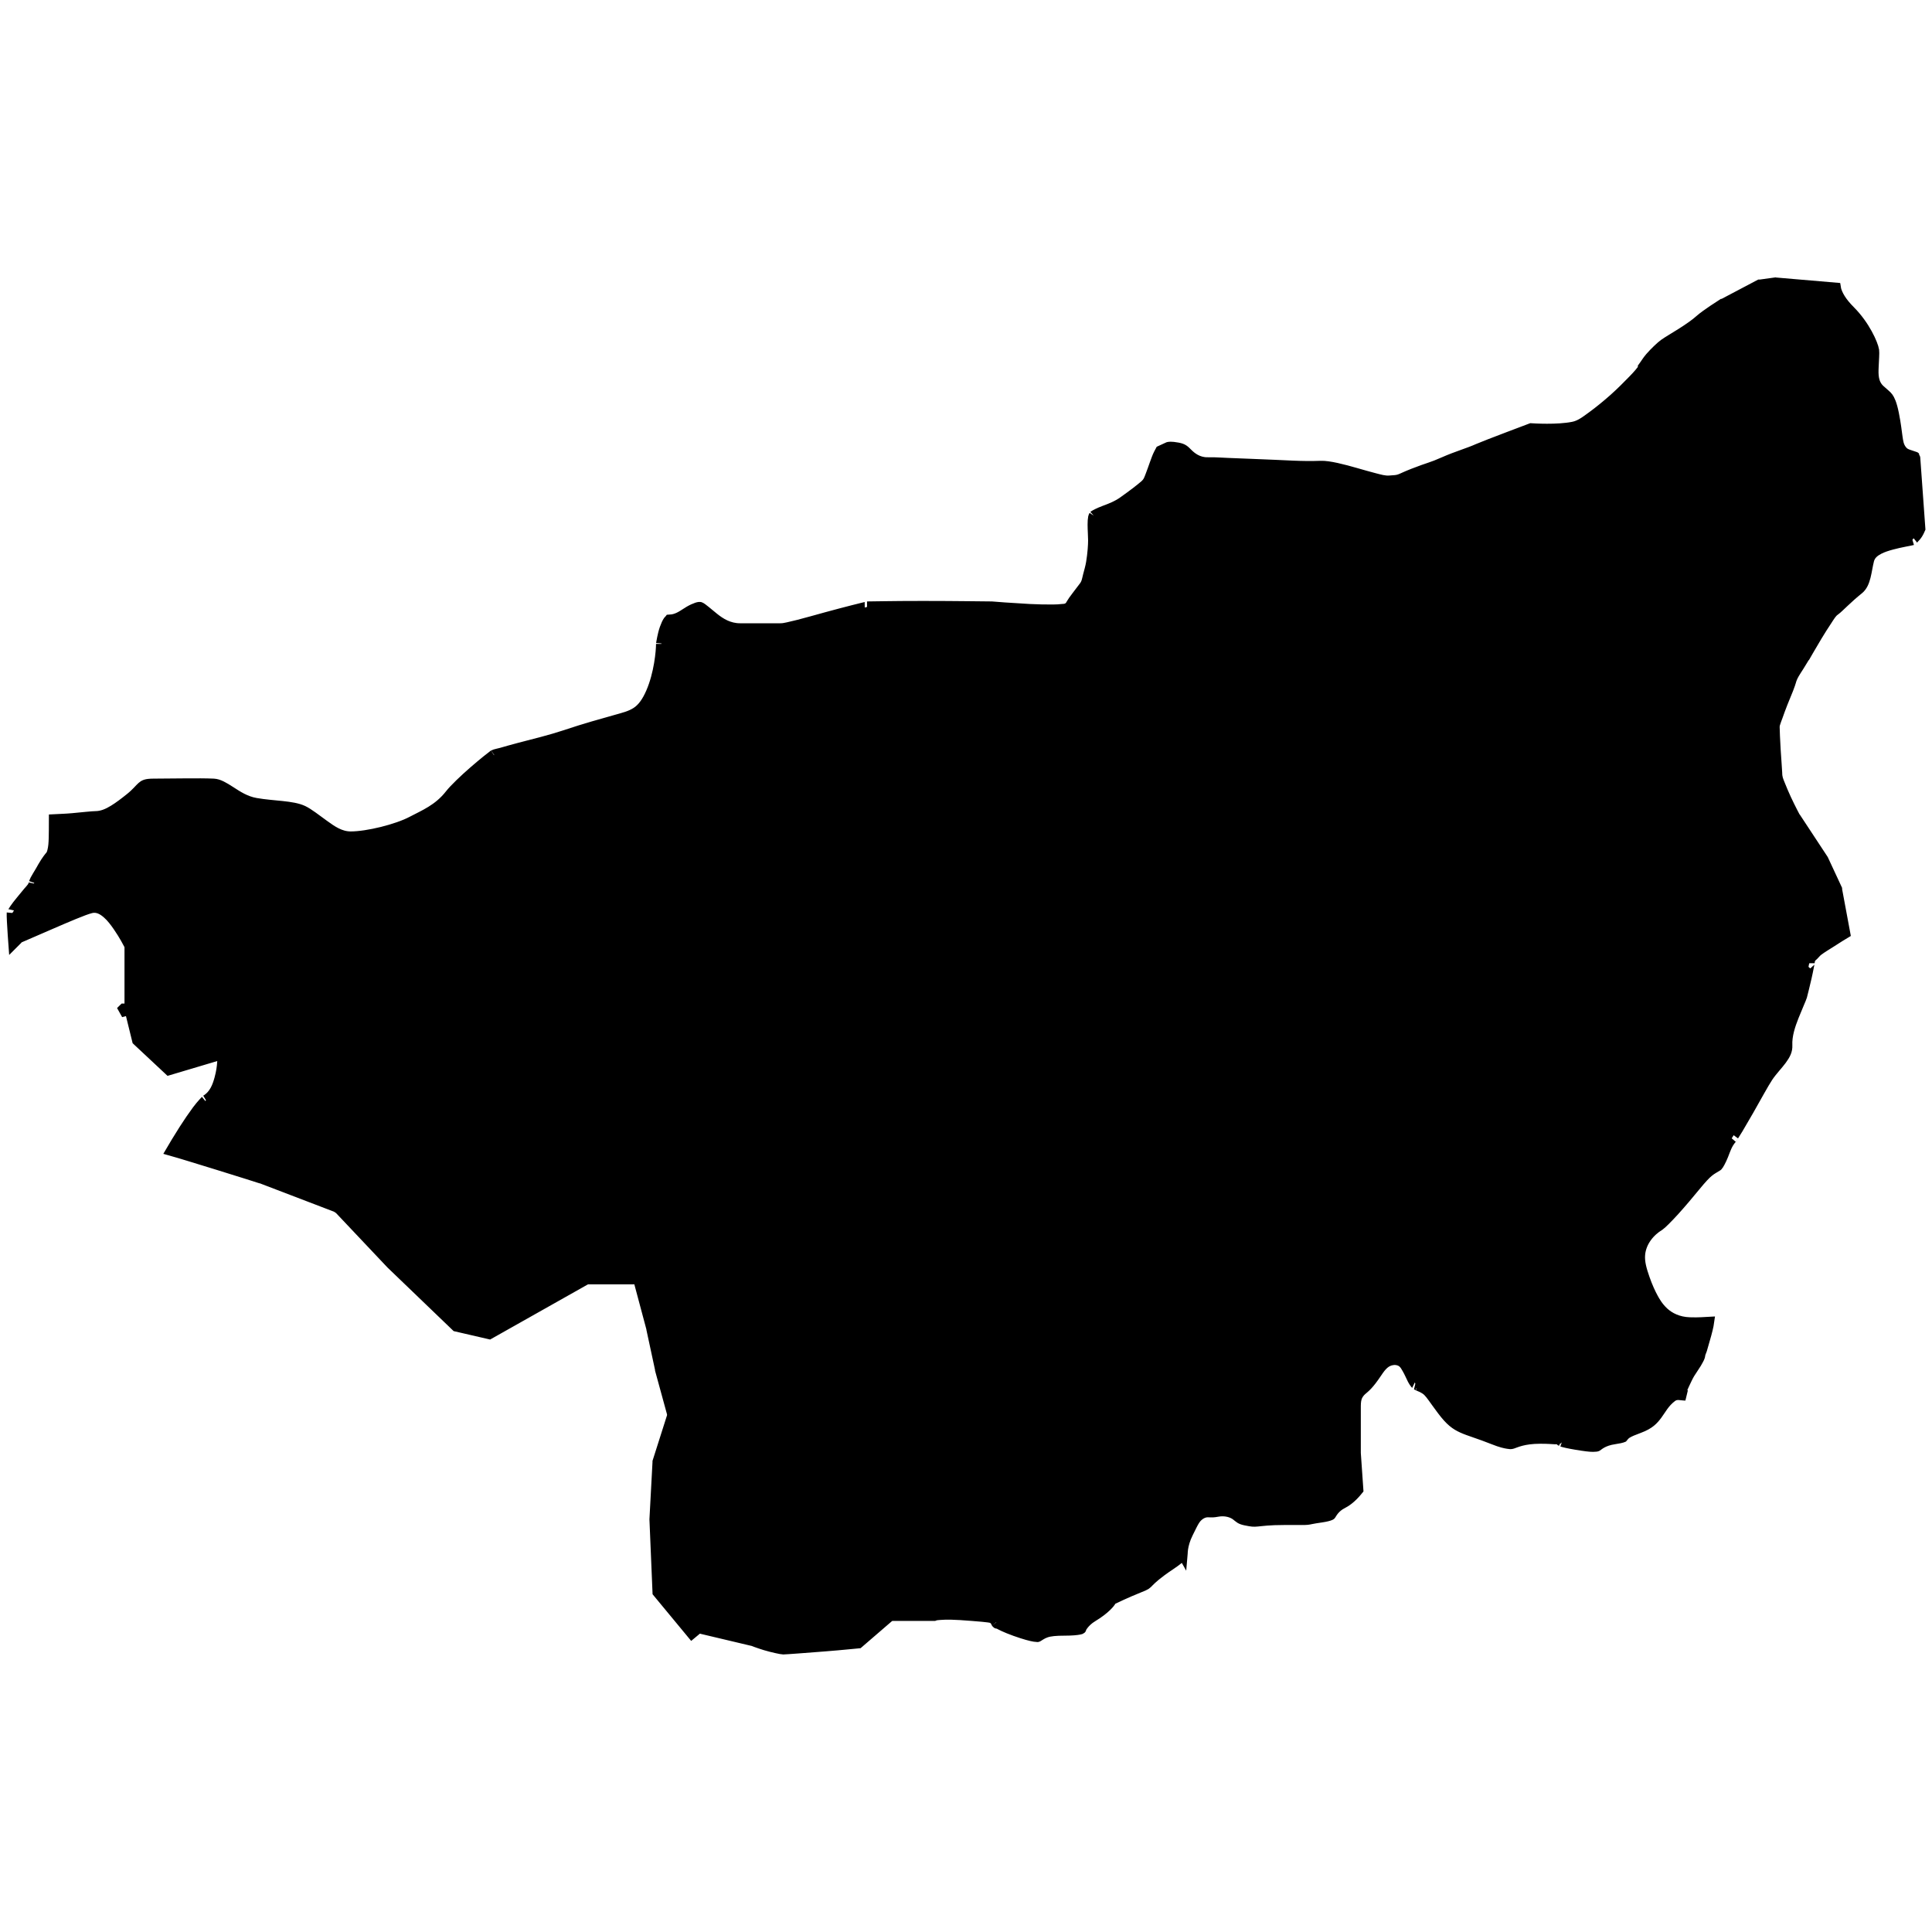
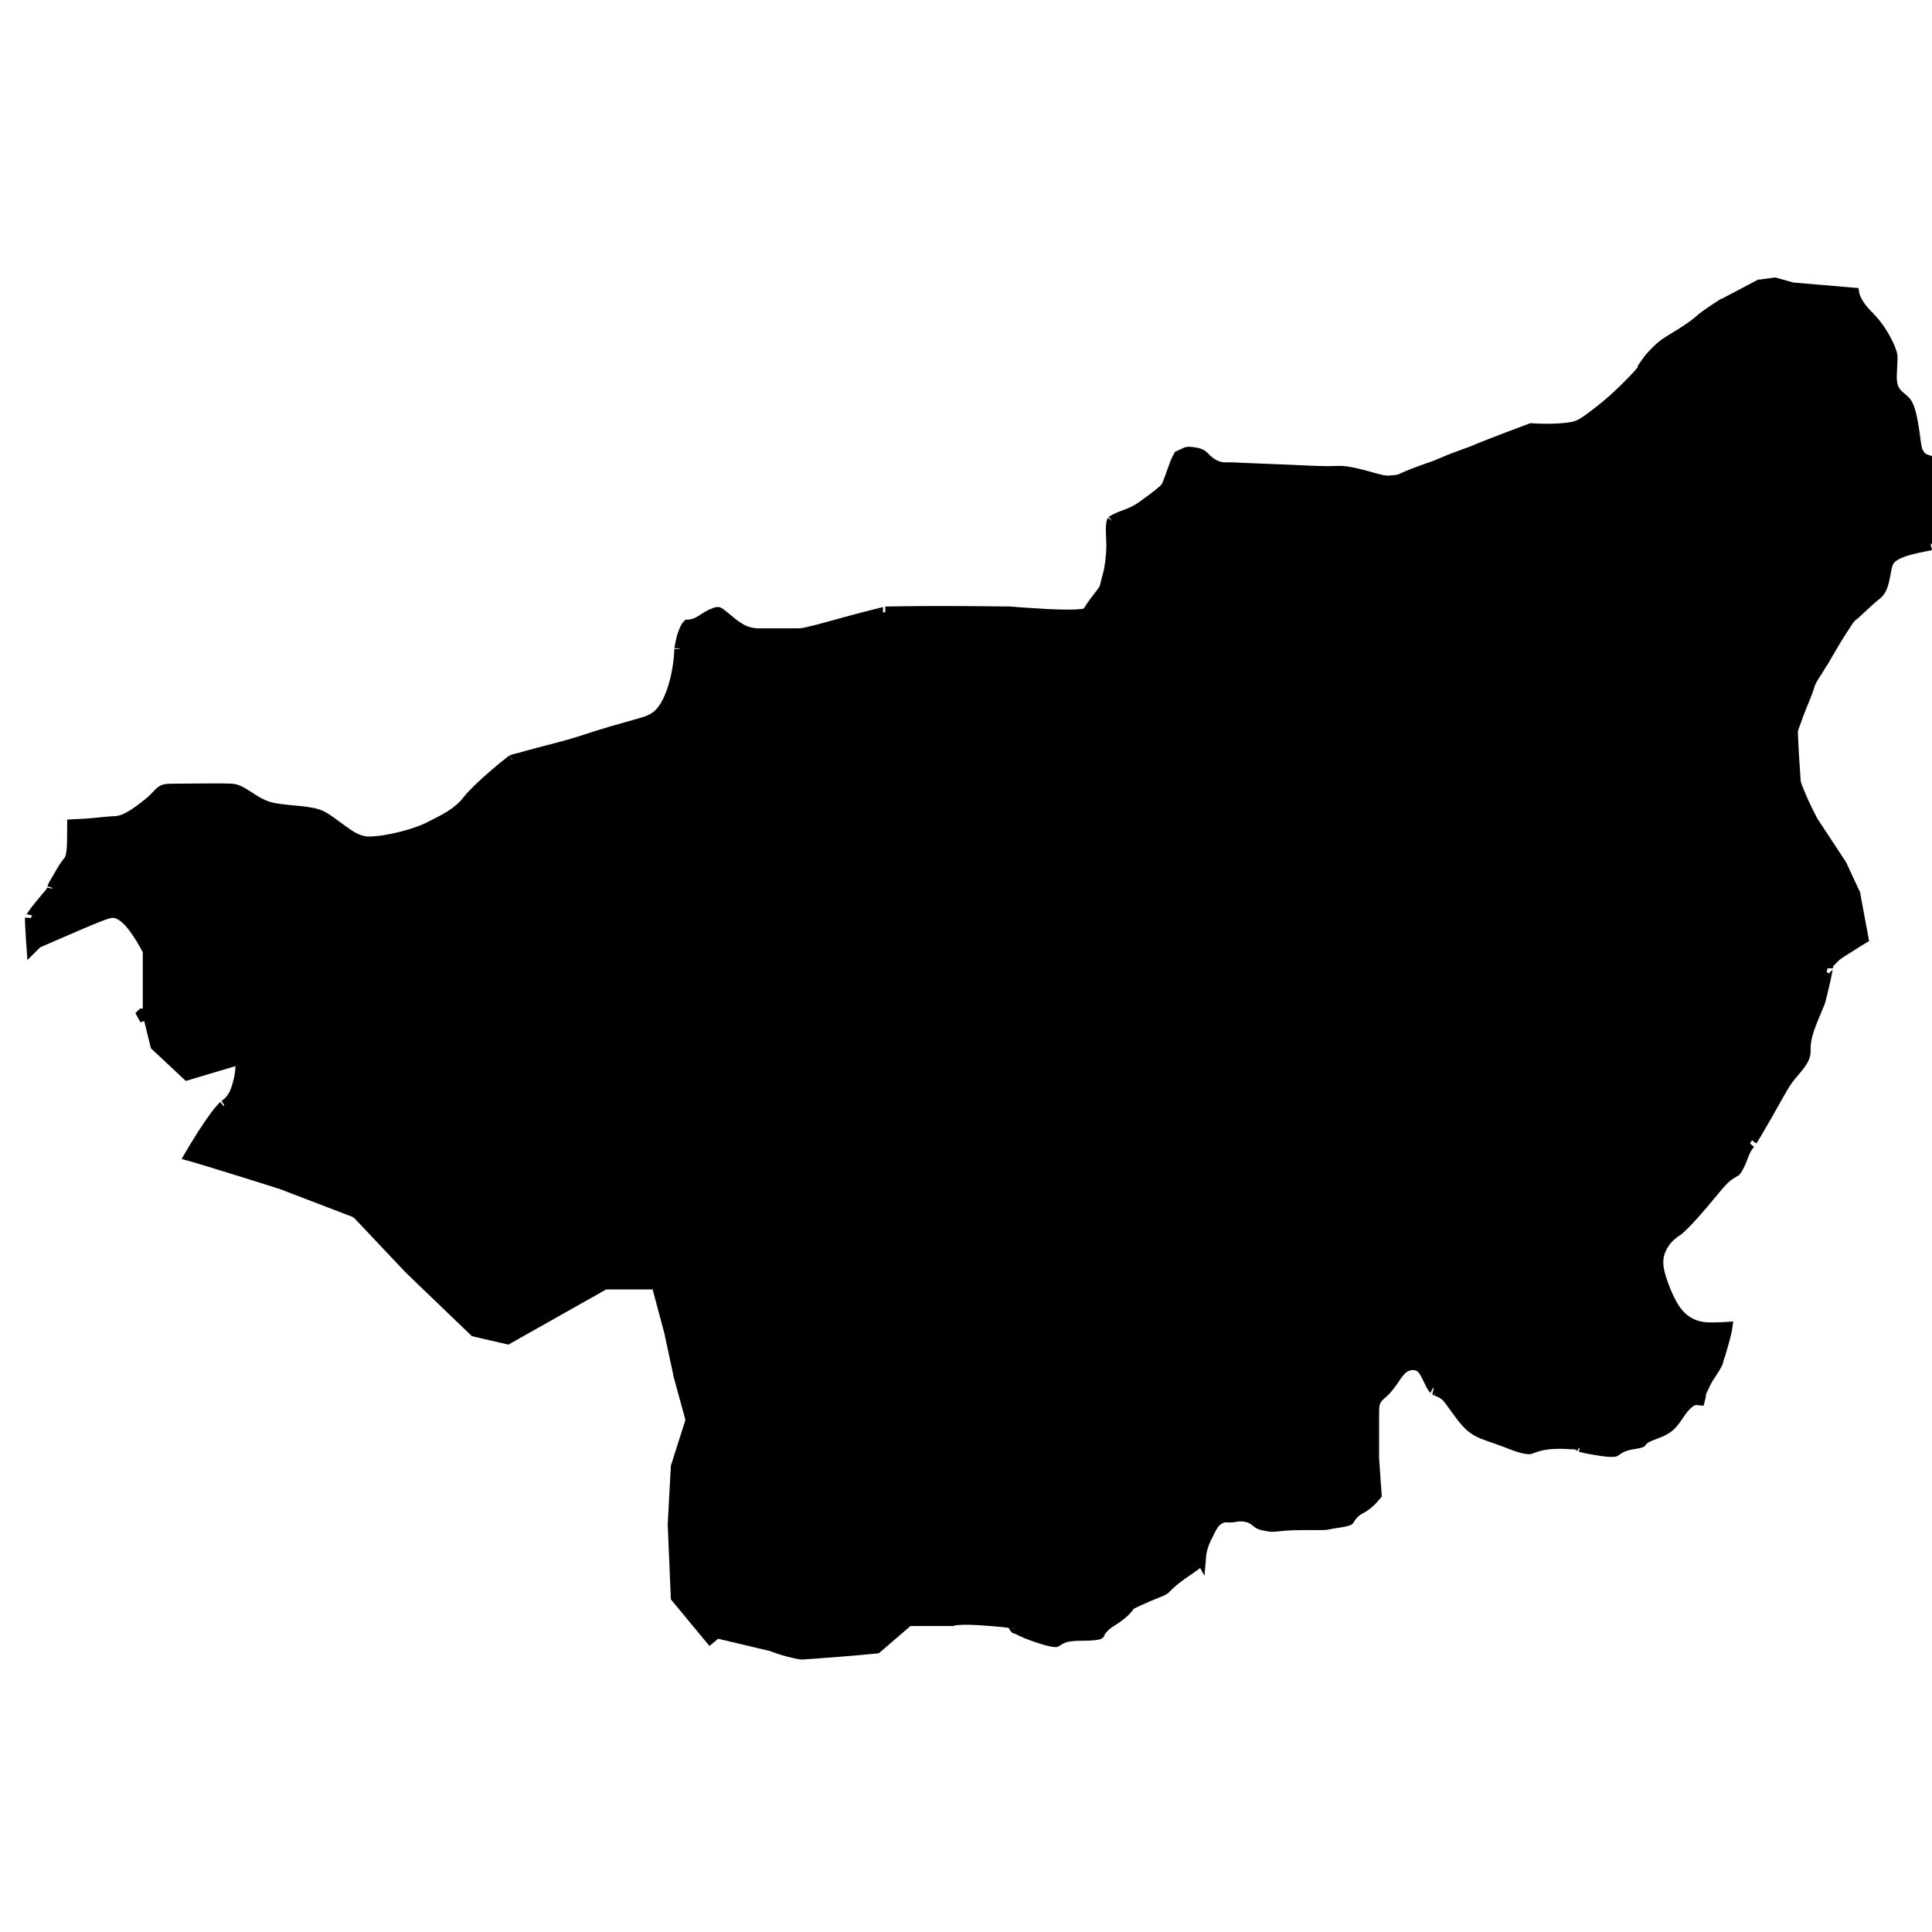
<svg xmlns="http://www.w3.org/2000/svg" width="180" height="180" version="1.1">
  <g>
    <title>Layer 1</title>
-     <path stroke="null" id="svg_24" d="m165.35,26.358l-1.372,0.189l-0.047,0l-3.406,1.797l-0.047,0c-0.046,0.029 -1.552,0.99 -2.081,1.466c-0.433,0.39 -1.046,0.812 -1.703,1.23c-0.657,0.418 -1.337,0.809 -1.655,1.041c-0.262,0.191 -0.838,0.726 -1.277,1.23c-0.22,0.252 -0.393,0.529 -0.52,0.71c-0.064,0.09 -0.124,0.155 -0.142,0.189c-0.018,0.035 -0,0.046 0,-0.189c0,0.45 -0.129,0.478 -0.189,0.568c-0.06,0.089 -0.115,0.148 -0.189,0.236c-0.149,0.178 -0.333,0.375 -0.568,0.615c-0.468,0.48 -1.079,1.104 -1.75,1.703c-0.671,0.598 -1.383,1.178 -2.034,1.655c-0.651,0.477 -1.154,0.865 -1.797,0.993c-1.507,0.301 -3.711,0.155 -3.926,0.142c-0.089,0.034 -1.009,0.377 -2.128,0.804c-1.172,0.447 -2.507,0.959 -2.791,1.088c-0.853,0.388 -2.017,0.718 -3.169,1.23c-1.247,0.554 -1.356,0.489 -2.885,1.088c-0.758,0.297 -0.947,0.417 -1.23,0.52c-0.283,0.103 -0.494,0.109 -0.993,0.142c-0.466,0.031 -0.901,-0.102 -1.419,-0.236c-0.518,-0.135 -1.096,-0.297 -1.703,-0.473c-1.213,-0.351 -2.532,-0.688 -3.264,-0.662c-1.937,0.069 -2.919,-0.055 -6.622,-0.189c-3.722,-0.135 -2.622,-0.142 -3.973,-0.142c-0.878,0 -1.47,-0.485 -1.797,-0.804c-0.328,-0.319 -0.423,-0.468 -0.946,-0.568c-0.668,-0.127 -0.852,-0.062 -0.899,-0.047c-0.047,0.015 -0.253,0.124 -0.71,0.331c-0.022,0.037 -0.064,0.137 -0.142,0.284c-0.125,0.235 -0.247,0.589 -0.378,0.946c-0.131,0.357 -0.244,0.708 -0.378,1.041c-0.135,0.333 -0.197,0.628 -0.568,0.946c-0.473,0.405 -1.021,0.824 -1.987,1.514c-0.583,0.416 -1.221,0.655 -1.75,0.851c-0.529,0.196 -0.918,0.407 -0.993,0.473c0.063,-0.055 -0.014,-0.015 -0.047,0.142c-0.033,0.157 -0.047,0.405 -0.047,0.662c0,0.515 0.047,1.05 0.047,1.466c0,0.444 -0.049,1.231 -0.189,2.081c-0.07,0.425 -0.186,0.808 -0.284,1.183c-0.098,0.374 -0.126,0.704 -0.378,1.041c-0.405,0.541 -1.07,1.383 -1.183,1.608c-0.186,0.371 -0.388,0.429 -0.52,0.473c-0.133,0.044 -0.259,0.032 -0.378,0.047c-0.239,0.031 -0.49,0.044 -0.804,0.047c-0.628,0.007 -1.422,-0.005 -2.223,-0.047c-0.802,-0.043 -1.624,-0.098 -2.27,-0.142c-0.646,-0.044 -1.19,-0.095 -1.23,-0.095c-0.664,0 -3.268,-0.047 -6.433,-0.047c-3.165,0 -4.414,0.047 -5.203,0.047c0.079,0 -0.095,0.043 -0.331,0.095c-0.236,0.052 -0.585,0.143 -0.946,0.236c-0.722,0.187 -1.59,0.409 -2.507,0.662c-0.917,0.253 -1.851,0.517 -2.602,0.71c-0.375,0.096 -0.718,0.177 -0.993,0.236c-0.275,0.059 -0.45,0.095 -0.71,0.095c-0.811,0 -2.115,-0 -3.737,0c-1.063,0 -1.855,-0.508 -2.46,-0.993c-0.605,-0.486 -1.09,-0.926 -1.277,-0.993c-0.017,-0.006 -0.102,-0.014 -0.284,0.047c-0.182,0.061 -0.44,0.174 -0.71,0.331c-0.519,0.302 -1.035,0.77 -1.845,0.804c-0.004,0.005 -0.042,0.022 -0.095,0.095c-0.105,0.146 -0.223,0.408 -0.331,0.71c-0.108,0.302 -0.178,0.627 -0.236,0.899c-0.058,0.272 -0.095,0.546 -0.095,0.52c0,0.689 -0.187,2.795 -0.946,4.541c-0.371,0.854 -0.8,1.475 -1.372,1.845c-0.572,0.37 -1.192,0.509 -1.892,0.71c-1.428,0.408 -2.659,0.729 -4.872,1.466c-1.161,0.387 -2.772,0.789 -4.115,1.135c-0.672,0.173 -1.244,0.345 -1.703,0.473c-0.23,0.064 -0.434,0.097 -0.568,0.142c-0.133,0.044 -0.255,0.122 -0.142,0.047c-0.025,0.016 -0.325,0.247 -0.662,0.52c-0.337,0.273 -0.742,0.611 -1.183,0.993c-0.881,0.765 -1.835,1.676 -2.223,2.176c-1.081,1.389 -2.451,1.926 -3.547,2.507c-1.39,0.736 -4.147,1.419 -5.723,1.419c-0.987,0 -1.769,-0.552 -2.507,-1.088c-0.738,-0.536 -1.445,-1.09 -1.939,-1.324c-1.003,-0.475 -2.708,-0.415 -4.399,-0.71c-0.979,-0.17 -1.73,-0.678 -2.365,-1.088c-0.635,-0.41 -1.106,-0.688 -1.561,-0.71c-1.353,-0.064 -3.872,0 -5.581,0c-0.744,0 -0.888,0.116 -1.088,0.284c-0.2,0.168 -0.495,0.566 -1.088,1.041c-0.515,0.412 -1.034,0.815 -1.561,1.135c-0.527,0.32 -1.079,0.568 -1.703,0.568c-0.257,0 -1.218,0.105 -2.128,0.189c-0.728,0.067 -1.263,0.069 -1.703,0.095c-0.004,0.312 0.003,0.619 0,0.993c-0.004,0.463 -0.008,0.96 -0.047,1.372c-0.02,0.206 -0.048,0.38 -0.095,0.568c-0.047,0.188 -0.087,0.371 -0.331,0.615c-0.005,0.005 -0.177,0.238 -0.331,0.473c-0.155,0.235 -0.306,0.514 -0.473,0.804c-0.167,0.29 -0.358,0.578 -0.473,0.804c-0.115,0.227 -0.177,0.508 -0.142,0.331c-0.063,0.313 -0.157,0.361 -0.236,0.473c-0.08,0.112 -0.184,0.212 -0.284,0.331c-0.2,0.238 -0.424,0.525 -0.662,0.804c-0.238,0.279 -0.455,0.571 -0.615,0.804c-0.16,0.234 -0.246,0.436 -0.236,0.331c-0.017,0.188 0.036,1.19 0.095,2.034c0.027,0.396 0.024,0.469 0.047,0.757l0.331,-0.331l0.095,-0.142l0.142,-0.047c0,0 1.345,-0.585 2.838,-1.23c0.747,-0.322 1.555,-0.676 2.223,-0.946c0.668,-0.27 1.175,-0.471 1.561,-0.568c0.659,-0.165 1.176,0.184 1.561,0.52c0.385,0.337 0.703,0.765 0.993,1.183c0.58,0.834 0.993,1.655 0.993,1.655l0.095,0.189l0,0.189l0,5.676l-0.568,0c-0.015,0.014 -0.241,0.244 -0.284,0.284l0.851,-0.236l0.71,2.885l2.933,2.743l3.973,-1.183l1.088,-0.331l-0.095,1.135c0,0 -0.048,0.558 -0.236,1.23c-0.188,0.672 -0.468,1.501 -1.277,1.987c0.032,-0.019 -0.419,0.424 -0.804,0.946c-0.385,0.522 -0.817,1.149 -1.23,1.797c-0.631,0.992 -0.952,1.546 -1.183,1.939c0.886,0.248 2.397,0.722 4.21,1.277c2.096,0.642 4.068,1.277 4.068,1.277l0.047,0l7.048,2.696l0.142,0.095l0.142,0.095l4.825,5.108l6.054,5.818l3.075,0.71l8.892,-5.014l0.189,-0.095l0.189,0l4.068,0l0.568,0l0.142,0.568l1.088,4.068l0,0.047l0.804,3.737l0,0.047l1.088,3.973l0.047,0.236l-0.047,0.189l-1.324,4.162l0,0.047l-0.284,5.298l0,0.047l0.284,6.764l3.169,3.831l0.284,-0.236l0.331,-0.284l0.378,0.095l4.588,1.088l0.047,0c0,0 0.574,0.229 1.23,0.426c0.656,0.197 1.502,0.378 1.655,0.378c0.119,0 0.701,-0.044 1.419,-0.095c0.718,-0.05 1.599,-0.122 2.46,-0.189c1.6,-0.126 2.918,-0.267 3.122,-0.284l2.743,-2.365l0.236,-0.189l0.284,0l3.784,0c0.183,-0.076 0.371,-0.074 0.615,-0.095c0.489,-0.041 1.29,-0.042 2.933,0.095c0.811,0.068 1.231,0.097 1.514,0.142c0.141,0.023 0.278,0.024 0.473,0.142c0.171,0.104 0.244,0.309 0.284,0.378c0.011,0.011 0.064,0.081 0.047,0.047c0.015,0.012 0.035,-0.036 0.095,0c0.199,0.12 0.687,0.38 1.608,0.71c0.927,0.331 1.488,0.471 1.797,0.52c0.31,0.049 0.255,0.034 0.331,0c0.076,-0.034 0.311,-0.238 0.71,-0.378c0.399,-0.14 0.949,-0.189 1.75,-0.189c0.72,0 1.154,-0.05 1.372,-0.095c0.218,-0.044 0.156,-0.064 0.142,-0.047c-0.029,0.034 0.253,-0.634 1.088,-1.135c1.237,-0.742 1.655,-1.372 1.655,-1.372l0.095,-0.189l0.189,-0.095c0,0 1.076,-0.534 2.46,-1.088c0.627,-0.251 0.581,-0.25 0.851,-0.52c0.27,-0.27 0.738,-0.729 1.987,-1.561c0.592,-0.395 0.91,-0.671 1.041,-0.804c0.065,-0.066 0.088,-0.057 0.095,-0.047c0.008,-0.079 -0.077,-0.935 0.52,-2.128c0.273,-0.546 0.434,-0.898 0.615,-1.183c0.181,-0.284 0.431,-0.522 0.757,-0.662c0.326,-0.14 0.543,-0.098 0.71,-0.095c0.166,0.004 0.344,0.007 0.615,-0.047c0.809,-0.162 1.463,0.08 1.797,0.331c0.335,0.251 0.375,0.368 0.899,0.473c0.647,0.129 0.703,0.127 1.088,0.095c0.385,-0.032 1.045,-0.142 2.554,-0.142c2.973,0 1.464,0.041 3.406,-0.236c0.431,-0.062 0.703,-0.142 0.804,-0.189c0.102,-0.048 0.062,-0.048 0.095,-0.095c0.066,-0.092 0.342,-0.644 1.041,-0.993c0.776,-0.388 1.341,-1.125 1.466,-1.277l-0.236,-3.406l0,-0.047c0,0 -0,-2.446 0,-4.068c0,-0.426 -0.002,-0.726 0.095,-1.041c0.097,-0.314 0.308,-0.565 0.473,-0.71c0.331,-0.289 0.648,-0.498 1.419,-1.655c0.448,-0.673 0.832,-1.1 1.514,-1.183c0.341,-0.041 0.688,0.063 0.899,0.236c0.21,0.173 0.318,0.384 0.426,0.568c0.216,0.368 0.367,0.745 0.52,1.041c0.153,0.296 0.332,0.473 0.331,0.473c0.248,0.124 0.36,0.162 0.52,0.236c0.16,0.075 0.407,0.218 0.568,0.378c0.322,0.322 0.52,0.677 1.324,1.75c0.765,1.021 1.249,1.363 1.892,1.655c0.643,0.292 1.537,0.53 2.933,1.088c0.651,0.261 1.052,0.343 1.277,0.378c0.225,0.035 0.269,0.048 0.426,0c0.314,-0.097 1.023,-0.473 2.602,-0.473c0.743,0 1.091,0.037 1.324,0.047c0.117,0.005 0.237,-0.017 0.426,0.047c0.095,0.032 0.19,0.14 0.284,0.236c-0.009,-0.01 0.008,-0.042 0,-0.047c0.143,0.049 0.532,0.152 1.324,0.284c0.789,0.132 1.282,0.192 1.561,0.189c0.279,-0.003 0.335,-0.023 0.378,-0.047c0.088,-0.049 0.532,-0.509 1.608,-0.662c0.43,-0.061 0.647,-0.123 0.71,-0.142c0.004,-0.001 0.045,0.001 0.047,0c0.08,-0.094 0.183,-0.251 0.378,-0.378c0.257,-0.167 0.613,-0.307 1.183,-0.52c0.952,-0.357 1.299,-0.754 1.655,-1.23c0.357,-0.476 0.67,-1.129 1.372,-1.655c0.439,-0.33 0.838,-0.148 1.277,-0.142l-0.473,-0.236c0,0 0.151,-0.371 0.331,-0.757c0.18,-0.386 0.362,-0.776 0.52,-1.041c0.132,-0.22 0.38,-0.565 0.615,-0.946c0.118,-0.191 0.213,-0.386 0.284,-0.52c0.035,-0.067 0.038,-0.119 0.047,-0.142c0.012,-0.079 0.029,-0.167 0.047,-0.236c0.029,-0.11 0.1,-0.238 0.142,-0.378c0.085,-0.281 0.176,-0.633 0.284,-0.993c0.187,-0.627 0.337,-1.258 0.378,-1.561c-0.336,0.016 -0.91,0.08 -1.797,0.047c-1.077,-0.04 -1.876,-0.453 -2.412,-0.946c-0.536,-0.493 -0.835,-1.039 -0.993,-1.324c-0.224,-0.404 -0.539,-1.075 -0.804,-1.845c-0.265,-0.769 -0.487,-1.49 -0.426,-2.223c0.102,-1.22 0.934,-2.197 1.845,-2.743c0.122,-0.073 0.744,-0.678 1.372,-1.372c0.628,-0.694 1.336,-1.533 1.939,-2.27c1.229,-1.502 1.403,-1.46 2.081,-1.892c0.062,-0.04 0.312,-0.472 0.52,-0.993c0.209,-0.522 0.357,-1.05 0.804,-1.561c-0.006,0.007 0.28,-0.416 0.568,-0.899c0.287,-0.482 0.635,-1.075 0.993,-1.703c0.717,-1.256 1.408,-2.537 1.797,-3.122c0.4,-0.6 0.927,-1.131 1.277,-1.608c0.35,-0.477 0.543,-0.85 0.52,-1.324c-0.045,-0.943 0.281,-1.899 0.615,-2.743c0.334,-0.844 0.708,-1.664 0.757,-1.845c0.097,-0.357 0.268,-1.076 0.426,-1.75c0.079,-0.337 0.138,-0.642 0.189,-0.899c0.051,-0.257 0.095,-0.493 0.095,-0.426c0,-0.288 0.075,-0.421 0.142,-0.52c0.067,-0.1 0.169,-0.169 0.236,-0.236c0.135,-0.135 0.252,-0.294 0.426,-0.426c0.347,-0.264 0.798,-0.528 1.23,-0.804c0.652,-0.418 1,-0.641 1.277,-0.804l-0.757,-4.068l0,-0.047l-1.277,-2.743l-2.554,-3.879l-0.047,-0.047c0,0 -0.439,-0.818 -0.851,-1.703c-0.206,-0.443 -0.406,-0.917 -0.568,-1.324c-0.162,-0.407 -0.284,-0.647 -0.284,-1.135c0,-0.22 -0.091,-1.2 -0.142,-2.128c-0.051,-0.929 -0.095,-1.784 -0.095,-2.128c0,-0.239 0.05,-0.318 0.095,-0.473c0.045,-0.155 0.122,-0.331 0.189,-0.52c0.135,-0.378 0.294,-0.831 0.473,-1.277c0.179,-0.447 0.377,-0.915 0.52,-1.277c0.143,-0.363 0.234,-0.653 0.236,-0.662c0.141,-0.565 0.459,-0.993 0.757,-1.466c0.28,-0.444 0.489,-0.806 0.52,-0.851c0,0 0.046,-0.046 0.047,-0.047c0.029,-0.052 0.546,-0.952 1.135,-1.939c0.303,-0.508 0.618,-0.994 0.899,-1.419c0.14,-0.213 0.257,-0.408 0.378,-0.568c0.121,-0.16 0.201,-0.265 0.426,-0.426c0.312,-0.223 1.111,-1.087 2.176,-1.939c0.661,-0.529 0.691,-1.674 0.946,-2.696c0.141,-0.565 0.577,-0.848 0.946,-1.041c0.369,-0.192 0.771,-0.313 1.183,-0.426c0.823,-0.226 1.75,-0.369 1.939,-0.426c-0.068,0.02 0.271,-0.243 0.473,-0.568c0.144,-0.232 0.186,-0.364 0.236,-0.473c-0.021,-0.307 -0.408,-5.66 -0.473,-6.575c-0.007,-0.092 0.005,-0.089 0,-0.095c-0.005,-0.006 -0.041,-0.006 -0.142,-0.047c-0.101,-0.041 -0.246,-0.078 -0.426,-0.142c-0.18,-0.064 -0.426,-0.13 -0.662,-0.426c-0.308,-0.385 -0.356,-0.798 -0.426,-1.277c-0.07,-0.479 -0.133,-1.139 -0.331,-2.128c-0.194,-0.972 -0.39,-1.331 -0.52,-1.514c-0.13,-0.183 -0.334,-0.325 -0.757,-0.71c-0.671,-0.61 -0.643,-1.451 -0.615,-2.128c0.028,-0.678 0.081,-1.344 0.047,-1.561c-0.089,-0.579 -0.85,-2.316 -2.223,-3.689c-0.812,-0.812 -1.181,-1.484 -1.324,-2.034c-0.01,-0.037 0.007,-0.059 0,-0.095l-5.534,-0.473l-0.142,0z" />
+     <path stroke="null" id="svg_24" d="m165.35,26.358l-1.372,0.189l-0.047,0l-3.406,1.797l-0.047,0c-0.046,0.029 -1.552,0.99 -2.081,1.466c-0.433,0.39 -1.046,0.812 -1.703,1.23c-0.657,0.418 -1.337,0.809 -1.655,1.041c-0.262,0.191 -0.838,0.726 -1.277,1.23c-0.22,0.252 -0.393,0.529 -0.52,0.71c-0.064,0.09 -0.124,0.155 -0.142,0.189c-0.018,0.035 -0,0.046 0,-0.189c0,0.45 -0.129,0.478 -0.189,0.568c-0.06,0.089 -0.115,0.148 -0.189,0.236c-0.149,0.178 -0.333,0.375 -0.568,0.615c-0.468,0.48 -1.079,1.104 -1.75,1.703c-0.671,0.598 -1.383,1.178 -2.034,1.655c-0.651,0.477 -1.154,0.865 -1.797,0.993c-1.507,0.301 -3.711,0.155 -3.926,0.142c-0.089,0.034 -1.009,0.377 -2.128,0.804c-1.172,0.447 -2.507,0.959 -2.791,1.088c-0.853,0.388 -2.017,0.718 -3.169,1.23c-1.247,0.554 -1.356,0.489 -2.885,1.088c-0.758,0.297 -0.947,0.417 -1.23,0.52c-0.283,0.103 -0.494,0.109 -0.993,0.142c-0.466,0.031 -0.901,-0.102 -1.419,-0.236c-1.213,-0.351 -2.532,-0.688 -3.264,-0.662c-1.937,0.069 -2.919,-0.055 -6.622,-0.189c-3.722,-0.135 -2.622,-0.142 -3.973,-0.142c-0.878,0 -1.47,-0.485 -1.797,-0.804c-0.328,-0.319 -0.423,-0.468 -0.946,-0.568c-0.668,-0.127 -0.852,-0.062 -0.899,-0.047c-0.047,0.015 -0.253,0.124 -0.71,0.331c-0.022,0.037 -0.064,0.137 -0.142,0.284c-0.125,0.235 -0.247,0.589 -0.378,0.946c-0.131,0.357 -0.244,0.708 -0.378,1.041c-0.135,0.333 -0.197,0.628 -0.568,0.946c-0.473,0.405 -1.021,0.824 -1.987,1.514c-0.583,0.416 -1.221,0.655 -1.75,0.851c-0.529,0.196 -0.918,0.407 -0.993,0.473c0.063,-0.055 -0.014,-0.015 -0.047,0.142c-0.033,0.157 -0.047,0.405 -0.047,0.662c0,0.515 0.047,1.05 0.047,1.466c0,0.444 -0.049,1.231 -0.189,2.081c-0.07,0.425 -0.186,0.808 -0.284,1.183c-0.098,0.374 -0.126,0.704 -0.378,1.041c-0.405,0.541 -1.07,1.383 -1.183,1.608c-0.186,0.371 -0.388,0.429 -0.52,0.473c-0.133,0.044 -0.259,0.032 -0.378,0.047c-0.239,0.031 -0.49,0.044 -0.804,0.047c-0.628,0.007 -1.422,-0.005 -2.223,-0.047c-0.802,-0.043 -1.624,-0.098 -2.27,-0.142c-0.646,-0.044 -1.19,-0.095 -1.23,-0.095c-0.664,0 -3.268,-0.047 -6.433,-0.047c-3.165,0 -4.414,0.047 -5.203,0.047c0.079,0 -0.095,0.043 -0.331,0.095c-0.236,0.052 -0.585,0.143 -0.946,0.236c-0.722,0.187 -1.59,0.409 -2.507,0.662c-0.917,0.253 -1.851,0.517 -2.602,0.71c-0.375,0.096 -0.718,0.177 -0.993,0.236c-0.275,0.059 -0.45,0.095 -0.71,0.095c-0.811,0 -2.115,-0 -3.737,0c-1.063,0 -1.855,-0.508 -2.46,-0.993c-0.605,-0.486 -1.09,-0.926 -1.277,-0.993c-0.017,-0.006 -0.102,-0.014 -0.284,0.047c-0.182,0.061 -0.44,0.174 -0.71,0.331c-0.519,0.302 -1.035,0.77 -1.845,0.804c-0.004,0.005 -0.042,0.022 -0.095,0.095c-0.105,0.146 -0.223,0.408 -0.331,0.71c-0.108,0.302 -0.178,0.627 -0.236,0.899c-0.058,0.272 -0.095,0.546 -0.095,0.52c0,0.689 -0.187,2.795 -0.946,4.541c-0.371,0.854 -0.8,1.475 -1.372,1.845c-0.572,0.37 -1.192,0.509 -1.892,0.71c-1.428,0.408 -2.659,0.729 -4.872,1.466c-1.161,0.387 -2.772,0.789 -4.115,1.135c-0.672,0.173 -1.244,0.345 -1.703,0.473c-0.23,0.064 -0.434,0.097 -0.568,0.142c-0.133,0.044 -0.255,0.122 -0.142,0.047c-0.025,0.016 -0.325,0.247 -0.662,0.52c-0.337,0.273 -0.742,0.611 -1.183,0.993c-0.881,0.765 -1.835,1.676 -2.223,2.176c-1.081,1.389 -2.451,1.926 -3.547,2.507c-1.39,0.736 -4.147,1.419 -5.723,1.419c-0.987,0 -1.769,-0.552 -2.507,-1.088c-0.738,-0.536 -1.445,-1.09 -1.939,-1.324c-1.003,-0.475 -2.708,-0.415 -4.399,-0.71c-0.979,-0.17 -1.73,-0.678 -2.365,-1.088c-0.635,-0.41 -1.106,-0.688 -1.561,-0.71c-1.353,-0.064 -3.872,0 -5.581,0c-0.744,0 -0.888,0.116 -1.088,0.284c-0.2,0.168 -0.495,0.566 -1.088,1.041c-0.515,0.412 -1.034,0.815 -1.561,1.135c-0.527,0.32 -1.079,0.568 -1.703,0.568c-0.257,0 -1.218,0.105 -2.128,0.189c-0.728,0.067 -1.263,0.069 -1.703,0.095c-0.004,0.312 0.003,0.619 0,0.993c-0.004,0.463 -0.008,0.96 -0.047,1.372c-0.02,0.206 -0.048,0.38 -0.095,0.568c-0.047,0.188 -0.087,0.371 -0.331,0.615c-0.005,0.005 -0.177,0.238 -0.331,0.473c-0.155,0.235 -0.306,0.514 -0.473,0.804c-0.167,0.29 -0.358,0.578 -0.473,0.804c-0.115,0.227 -0.177,0.508 -0.142,0.331c-0.063,0.313 -0.157,0.361 -0.236,0.473c-0.08,0.112 -0.184,0.212 -0.284,0.331c-0.2,0.238 -0.424,0.525 -0.662,0.804c-0.238,0.279 -0.455,0.571 -0.615,0.804c-0.16,0.234 -0.246,0.436 -0.236,0.331c-0.017,0.188 0.036,1.19 0.095,2.034c0.027,0.396 0.024,0.469 0.047,0.757l0.331,-0.331l0.095,-0.142l0.142,-0.047c0,0 1.345,-0.585 2.838,-1.23c0.747,-0.322 1.555,-0.676 2.223,-0.946c0.668,-0.27 1.175,-0.471 1.561,-0.568c0.659,-0.165 1.176,0.184 1.561,0.52c0.385,0.337 0.703,0.765 0.993,1.183c0.58,0.834 0.993,1.655 0.993,1.655l0.095,0.189l0,0.189l0,5.676l-0.568,0c-0.015,0.014 -0.241,0.244 -0.284,0.284l0.851,-0.236l0.71,2.885l2.933,2.743l3.973,-1.183l1.088,-0.331l-0.095,1.135c0,0 -0.048,0.558 -0.236,1.23c-0.188,0.672 -0.468,1.501 -1.277,1.987c0.032,-0.019 -0.419,0.424 -0.804,0.946c-0.385,0.522 -0.817,1.149 -1.23,1.797c-0.631,0.992 -0.952,1.546 -1.183,1.939c0.886,0.248 2.397,0.722 4.21,1.277c2.096,0.642 4.068,1.277 4.068,1.277l0.047,0l7.048,2.696l0.142,0.095l0.142,0.095l4.825,5.108l6.054,5.818l3.075,0.71l8.892,-5.014l0.189,-0.095l0.189,0l4.068,0l0.568,0l0.142,0.568l1.088,4.068l0,0.047l0.804,3.737l0,0.047l1.088,3.973l0.047,0.236l-0.047,0.189l-1.324,4.162l0,0.047l-0.284,5.298l0,0.047l0.284,6.764l3.169,3.831l0.284,-0.236l0.331,-0.284l0.378,0.095l4.588,1.088l0.047,0c0,0 0.574,0.229 1.23,0.426c0.656,0.197 1.502,0.378 1.655,0.378c0.119,0 0.701,-0.044 1.419,-0.095c0.718,-0.05 1.599,-0.122 2.46,-0.189c1.6,-0.126 2.918,-0.267 3.122,-0.284l2.743,-2.365l0.236,-0.189l0.284,0l3.784,0c0.183,-0.076 0.371,-0.074 0.615,-0.095c0.489,-0.041 1.29,-0.042 2.933,0.095c0.811,0.068 1.231,0.097 1.514,0.142c0.141,0.023 0.278,0.024 0.473,0.142c0.171,0.104 0.244,0.309 0.284,0.378c0.011,0.011 0.064,0.081 0.047,0.047c0.015,0.012 0.035,-0.036 0.095,0c0.199,0.12 0.687,0.38 1.608,0.71c0.927,0.331 1.488,0.471 1.797,0.52c0.31,0.049 0.255,0.034 0.331,0c0.076,-0.034 0.311,-0.238 0.71,-0.378c0.399,-0.14 0.949,-0.189 1.75,-0.189c0.72,0 1.154,-0.05 1.372,-0.095c0.218,-0.044 0.156,-0.064 0.142,-0.047c-0.029,0.034 0.253,-0.634 1.088,-1.135c1.237,-0.742 1.655,-1.372 1.655,-1.372l0.095,-0.189l0.189,-0.095c0,0 1.076,-0.534 2.46,-1.088c0.627,-0.251 0.581,-0.25 0.851,-0.52c0.27,-0.27 0.738,-0.729 1.987,-1.561c0.592,-0.395 0.91,-0.671 1.041,-0.804c0.065,-0.066 0.088,-0.057 0.095,-0.047c0.008,-0.079 -0.077,-0.935 0.52,-2.128c0.273,-0.546 0.434,-0.898 0.615,-1.183c0.181,-0.284 0.431,-0.522 0.757,-0.662c0.326,-0.14 0.543,-0.098 0.71,-0.095c0.166,0.004 0.344,0.007 0.615,-0.047c0.809,-0.162 1.463,0.08 1.797,0.331c0.335,0.251 0.375,0.368 0.899,0.473c0.647,0.129 0.703,0.127 1.088,0.095c0.385,-0.032 1.045,-0.142 2.554,-0.142c2.973,0 1.464,0.041 3.406,-0.236c0.431,-0.062 0.703,-0.142 0.804,-0.189c0.102,-0.048 0.062,-0.048 0.095,-0.095c0.066,-0.092 0.342,-0.644 1.041,-0.993c0.776,-0.388 1.341,-1.125 1.466,-1.277l-0.236,-3.406l0,-0.047c0,0 -0,-2.446 0,-4.068c0,-0.426 -0.002,-0.726 0.095,-1.041c0.097,-0.314 0.308,-0.565 0.473,-0.71c0.331,-0.289 0.648,-0.498 1.419,-1.655c0.448,-0.673 0.832,-1.1 1.514,-1.183c0.341,-0.041 0.688,0.063 0.899,0.236c0.21,0.173 0.318,0.384 0.426,0.568c0.216,0.368 0.367,0.745 0.52,1.041c0.153,0.296 0.332,0.473 0.331,0.473c0.248,0.124 0.36,0.162 0.52,0.236c0.16,0.075 0.407,0.218 0.568,0.378c0.322,0.322 0.52,0.677 1.324,1.75c0.765,1.021 1.249,1.363 1.892,1.655c0.643,0.292 1.537,0.53 2.933,1.088c0.651,0.261 1.052,0.343 1.277,0.378c0.225,0.035 0.269,0.048 0.426,0c0.314,-0.097 1.023,-0.473 2.602,-0.473c0.743,0 1.091,0.037 1.324,0.047c0.117,0.005 0.237,-0.017 0.426,0.047c0.095,0.032 0.19,0.14 0.284,0.236c-0.009,-0.01 0.008,-0.042 0,-0.047c0.143,0.049 0.532,0.152 1.324,0.284c0.789,0.132 1.282,0.192 1.561,0.189c0.279,-0.003 0.335,-0.023 0.378,-0.047c0.088,-0.049 0.532,-0.509 1.608,-0.662c0.43,-0.061 0.647,-0.123 0.71,-0.142c0.004,-0.001 0.045,0.001 0.047,0c0.08,-0.094 0.183,-0.251 0.378,-0.378c0.257,-0.167 0.613,-0.307 1.183,-0.52c0.952,-0.357 1.299,-0.754 1.655,-1.23c0.357,-0.476 0.67,-1.129 1.372,-1.655c0.439,-0.33 0.838,-0.148 1.277,-0.142l-0.473,-0.236c0,0 0.151,-0.371 0.331,-0.757c0.18,-0.386 0.362,-0.776 0.52,-1.041c0.132,-0.22 0.38,-0.565 0.615,-0.946c0.118,-0.191 0.213,-0.386 0.284,-0.52c0.035,-0.067 0.038,-0.119 0.047,-0.142c0.012,-0.079 0.029,-0.167 0.047,-0.236c0.029,-0.11 0.1,-0.238 0.142,-0.378c0.085,-0.281 0.176,-0.633 0.284,-0.993c0.187,-0.627 0.337,-1.258 0.378,-1.561c-0.336,0.016 -0.91,0.08 -1.797,0.047c-1.077,-0.04 -1.876,-0.453 -2.412,-0.946c-0.536,-0.493 -0.835,-1.039 -0.993,-1.324c-0.224,-0.404 -0.539,-1.075 -0.804,-1.845c-0.265,-0.769 -0.487,-1.49 -0.426,-2.223c0.102,-1.22 0.934,-2.197 1.845,-2.743c0.122,-0.073 0.744,-0.678 1.372,-1.372c0.628,-0.694 1.336,-1.533 1.939,-2.27c1.229,-1.502 1.403,-1.46 2.081,-1.892c0.062,-0.04 0.312,-0.472 0.52,-0.993c0.209,-0.522 0.357,-1.05 0.804,-1.561c-0.006,0.007 0.28,-0.416 0.568,-0.899c0.287,-0.482 0.635,-1.075 0.993,-1.703c0.717,-1.256 1.408,-2.537 1.797,-3.122c0.4,-0.6 0.927,-1.131 1.277,-1.608c0.35,-0.477 0.543,-0.85 0.52,-1.324c-0.045,-0.943 0.281,-1.899 0.615,-2.743c0.334,-0.844 0.708,-1.664 0.757,-1.845c0.097,-0.357 0.268,-1.076 0.426,-1.75c0.079,-0.337 0.138,-0.642 0.189,-0.899c0.051,-0.257 0.095,-0.493 0.095,-0.426c0,-0.288 0.075,-0.421 0.142,-0.52c0.067,-0.1 0.169,-0.169 0.236,-0.236c0.135,-0.135 0.252,-0.294 0.426,-0.426c0.347,-0.264 0.798,-0.528 1.23,-0.804c0.652,-0.418 1,-0.641 1.277,-0.804l-0.757,-4.068l0,-0.047l-1.277,-2.743l-2.554,-3.879l-0.047,-0.047c0,0 -0.439,-0.818 -0.851,-1.703c-0.206,-0.443 -0.406,-0.917 -0.568,-1.324c-0.162,-0.407 -0.284,-0.647 -0.284,-1.135c0,-0.22 -0.091,-1.2 -0.142,-2.128c-0.051,-0.929 -0.095,-1.784 -0.095,-2.128c0,-0.239 0.05,-0.318 0.095,-0.473c0.045,-0.155 0.122,-0.331 0.189,-0.52c0.135,-0.378 0.294,-0.831 0.473,-1.277c0.179,-0.447 0.377,-0.915 0.52,-1.277c0.143,-0.363 0.234,-0.653 0.236,-0.662c0.141,-0.565 0.459,-0.993 0.757,-1.466c0.28,-0.444 0.489,-0.806 0.52,-0.851c0,0 0.046,-0.046 0.047,-0.047c0.029,-0.052 0.546,-0.952 1.135,-1.939c0.303,-0.508 0.618,-0.994 0.899,-1.419c0.14,-0.213 0.257,-0.408 0.378,-0.568c0.121,-0.16 0.201,-0.265 0.426,-0.426c0.312,-0.223 1.111,-1.087 2.176,-1.939c0.661,-0.529 0.691,-1.674 0.946,-2.696c0.141,-0.565 0.577,-0.848 0.946,-1.041c0.369,-0.192 0.771,-0.313 1.183,-0.426c0.823,-0.226 1.75,-0.369 1.939,-0.426c-0.068,0.02 0.271,-0.243 0.473,-0.568c0.144,-0.232 0.186,-0.364 0.236,-0.473c-0.021,-0.307 -0.408,-5.66 -0.473,-6.575c-0.007,-0.092 0.005,-0.089 0,-0.095c-0.005,-0.006 -0.041,-0.006 -0.142,-0.047c-0.101,-0.041 -0.246,-0.078 -0.426,-0.142c-0.18,-0.064 -0.426,-0.13 -0.662,-0.426c-0.308,-0.385 -0.356,-0.798 -0.426,-1.277c-0.07,-0.479 -0.133,-1.139 -0.331,-2.128c-0.194,-0.972 -0.39,-1.331 -0.52,-1.514c-0.13,-0.183 -0.334,-0.325 -0.757,-0.71c-0.671,-0.61 -0.643,-1.451 -0.615,-2.128c0.028,-0.678 0.081,-1.344 0.047,-1.561c-0.089,-0.579 -0.85,-2.316 -2.223,-3.689c-0.812,-0.812 -1.181,-1.484 -1.324,-2.034c-0.01,-0.037 0.007,-0.059 0,-0.095l-5.534,-0.473l-0.142,0z" />
  </g>
</svg>